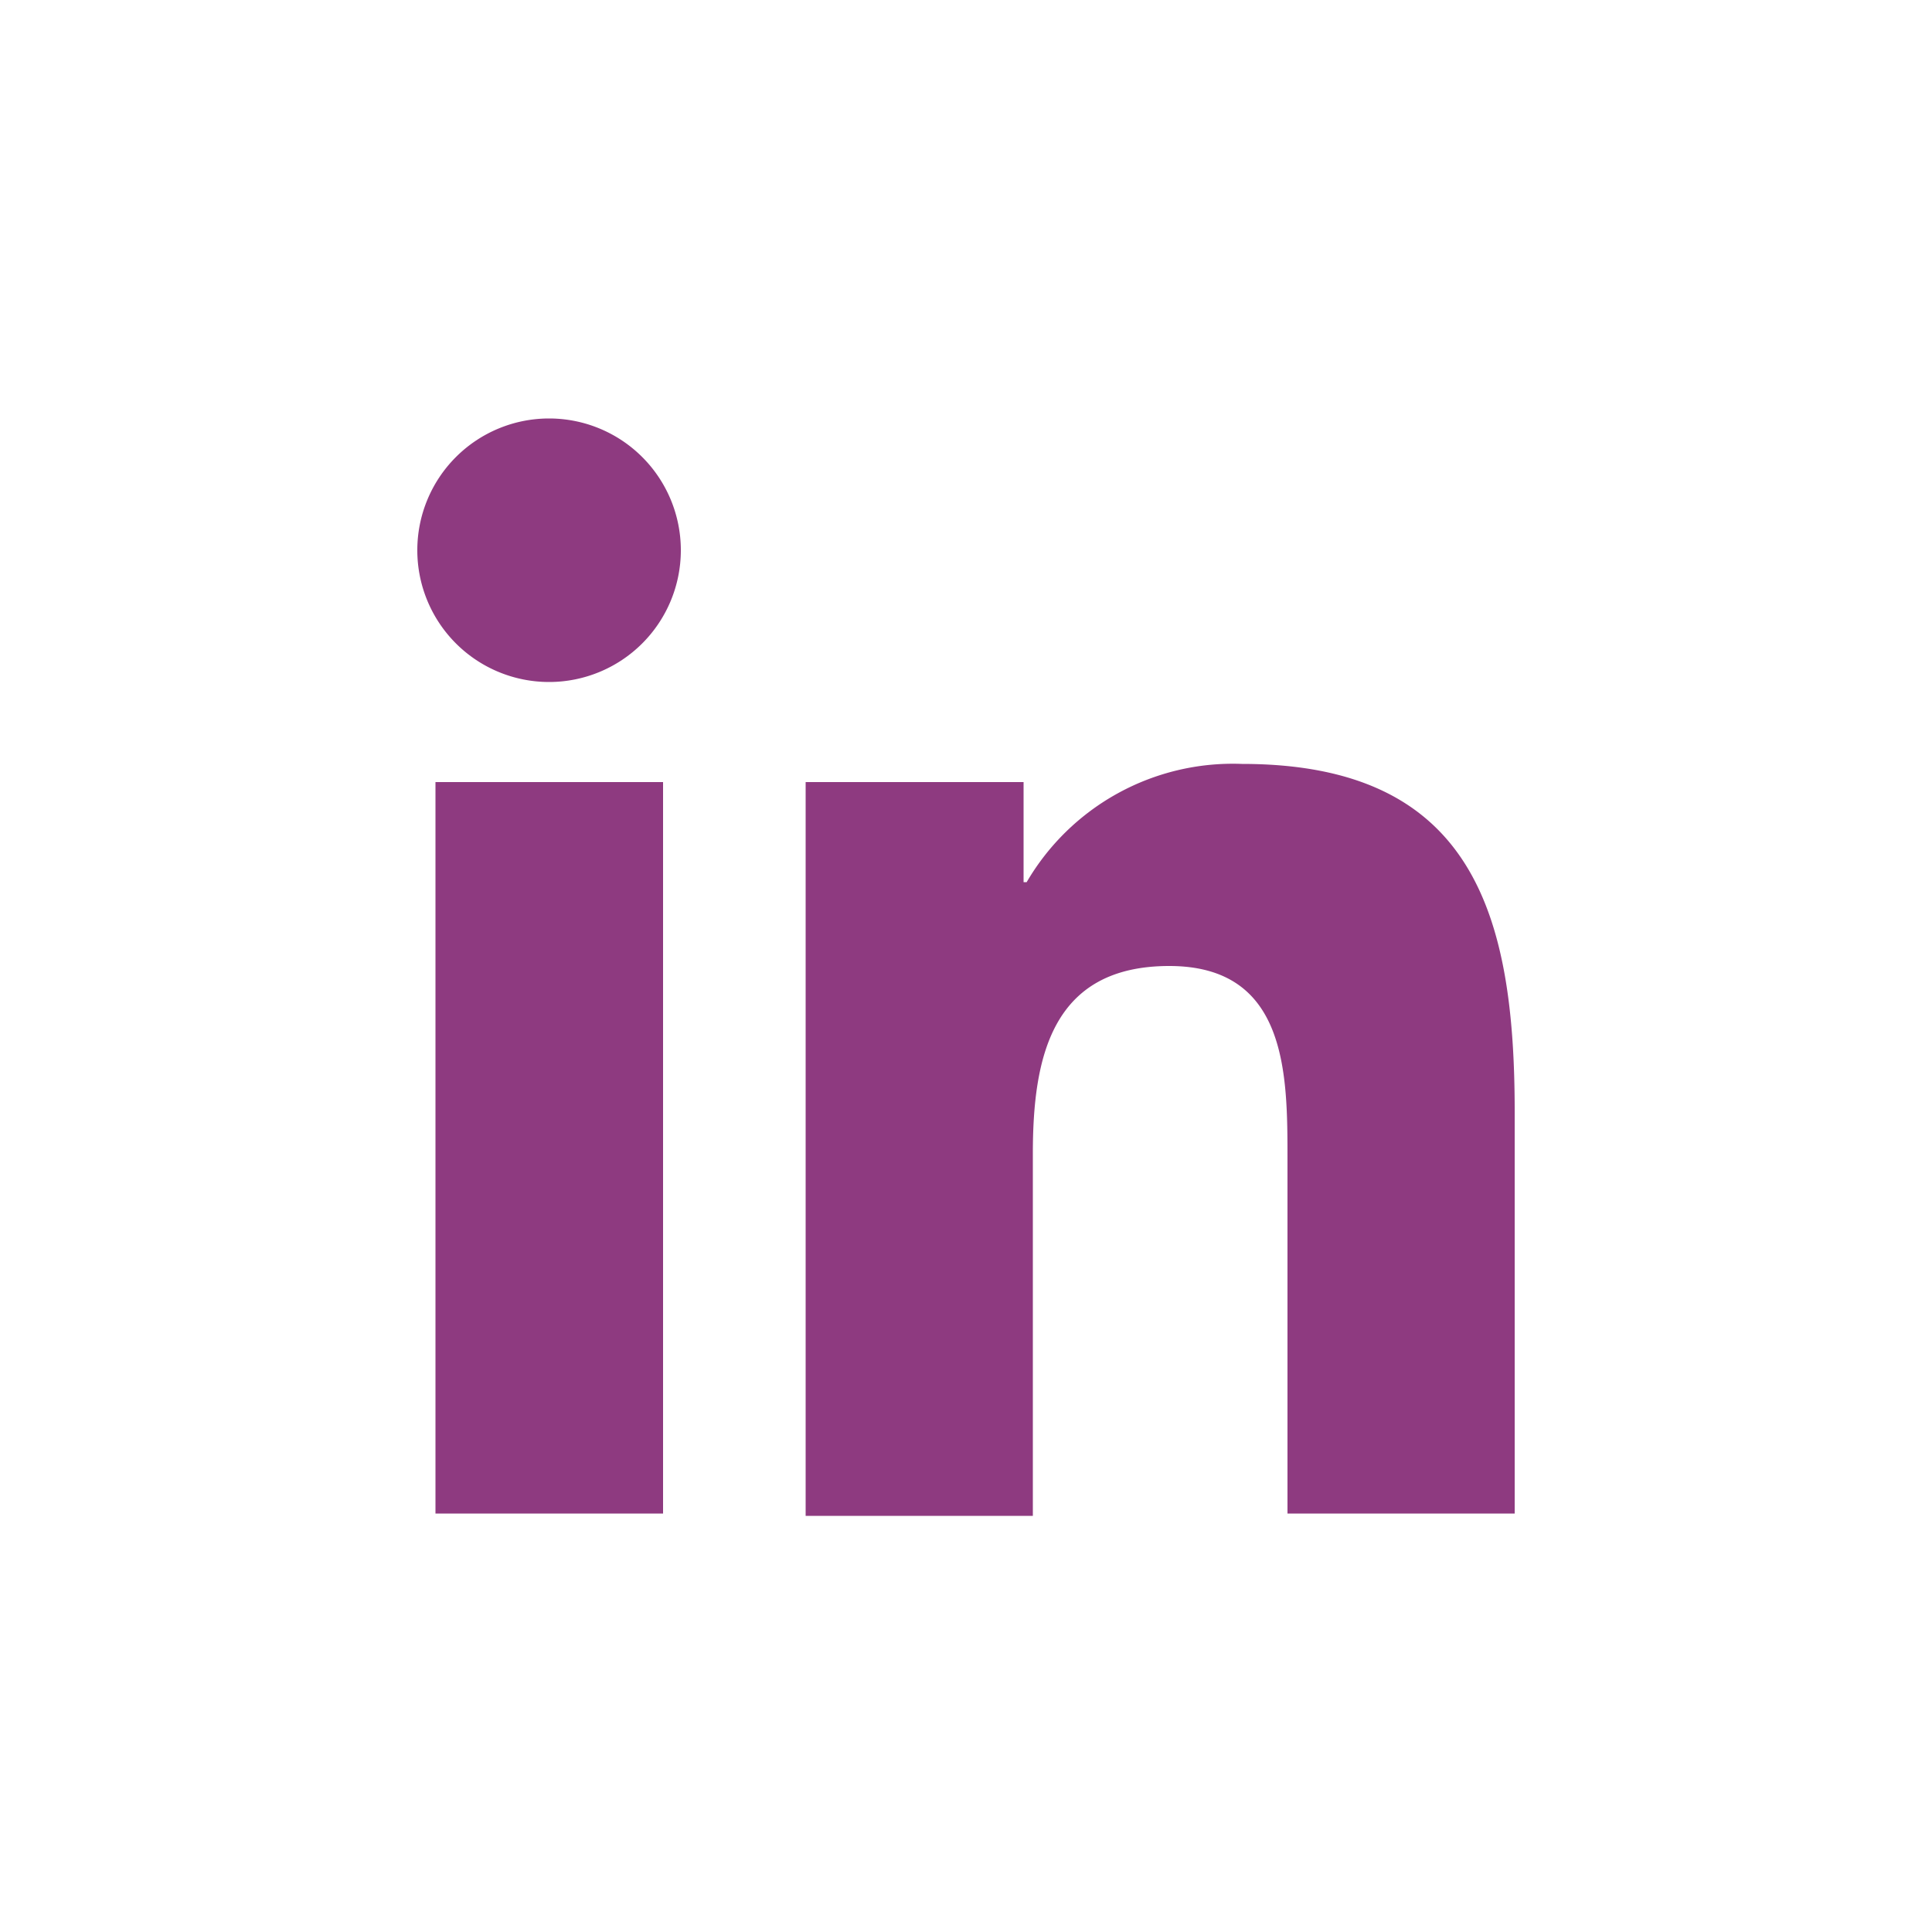
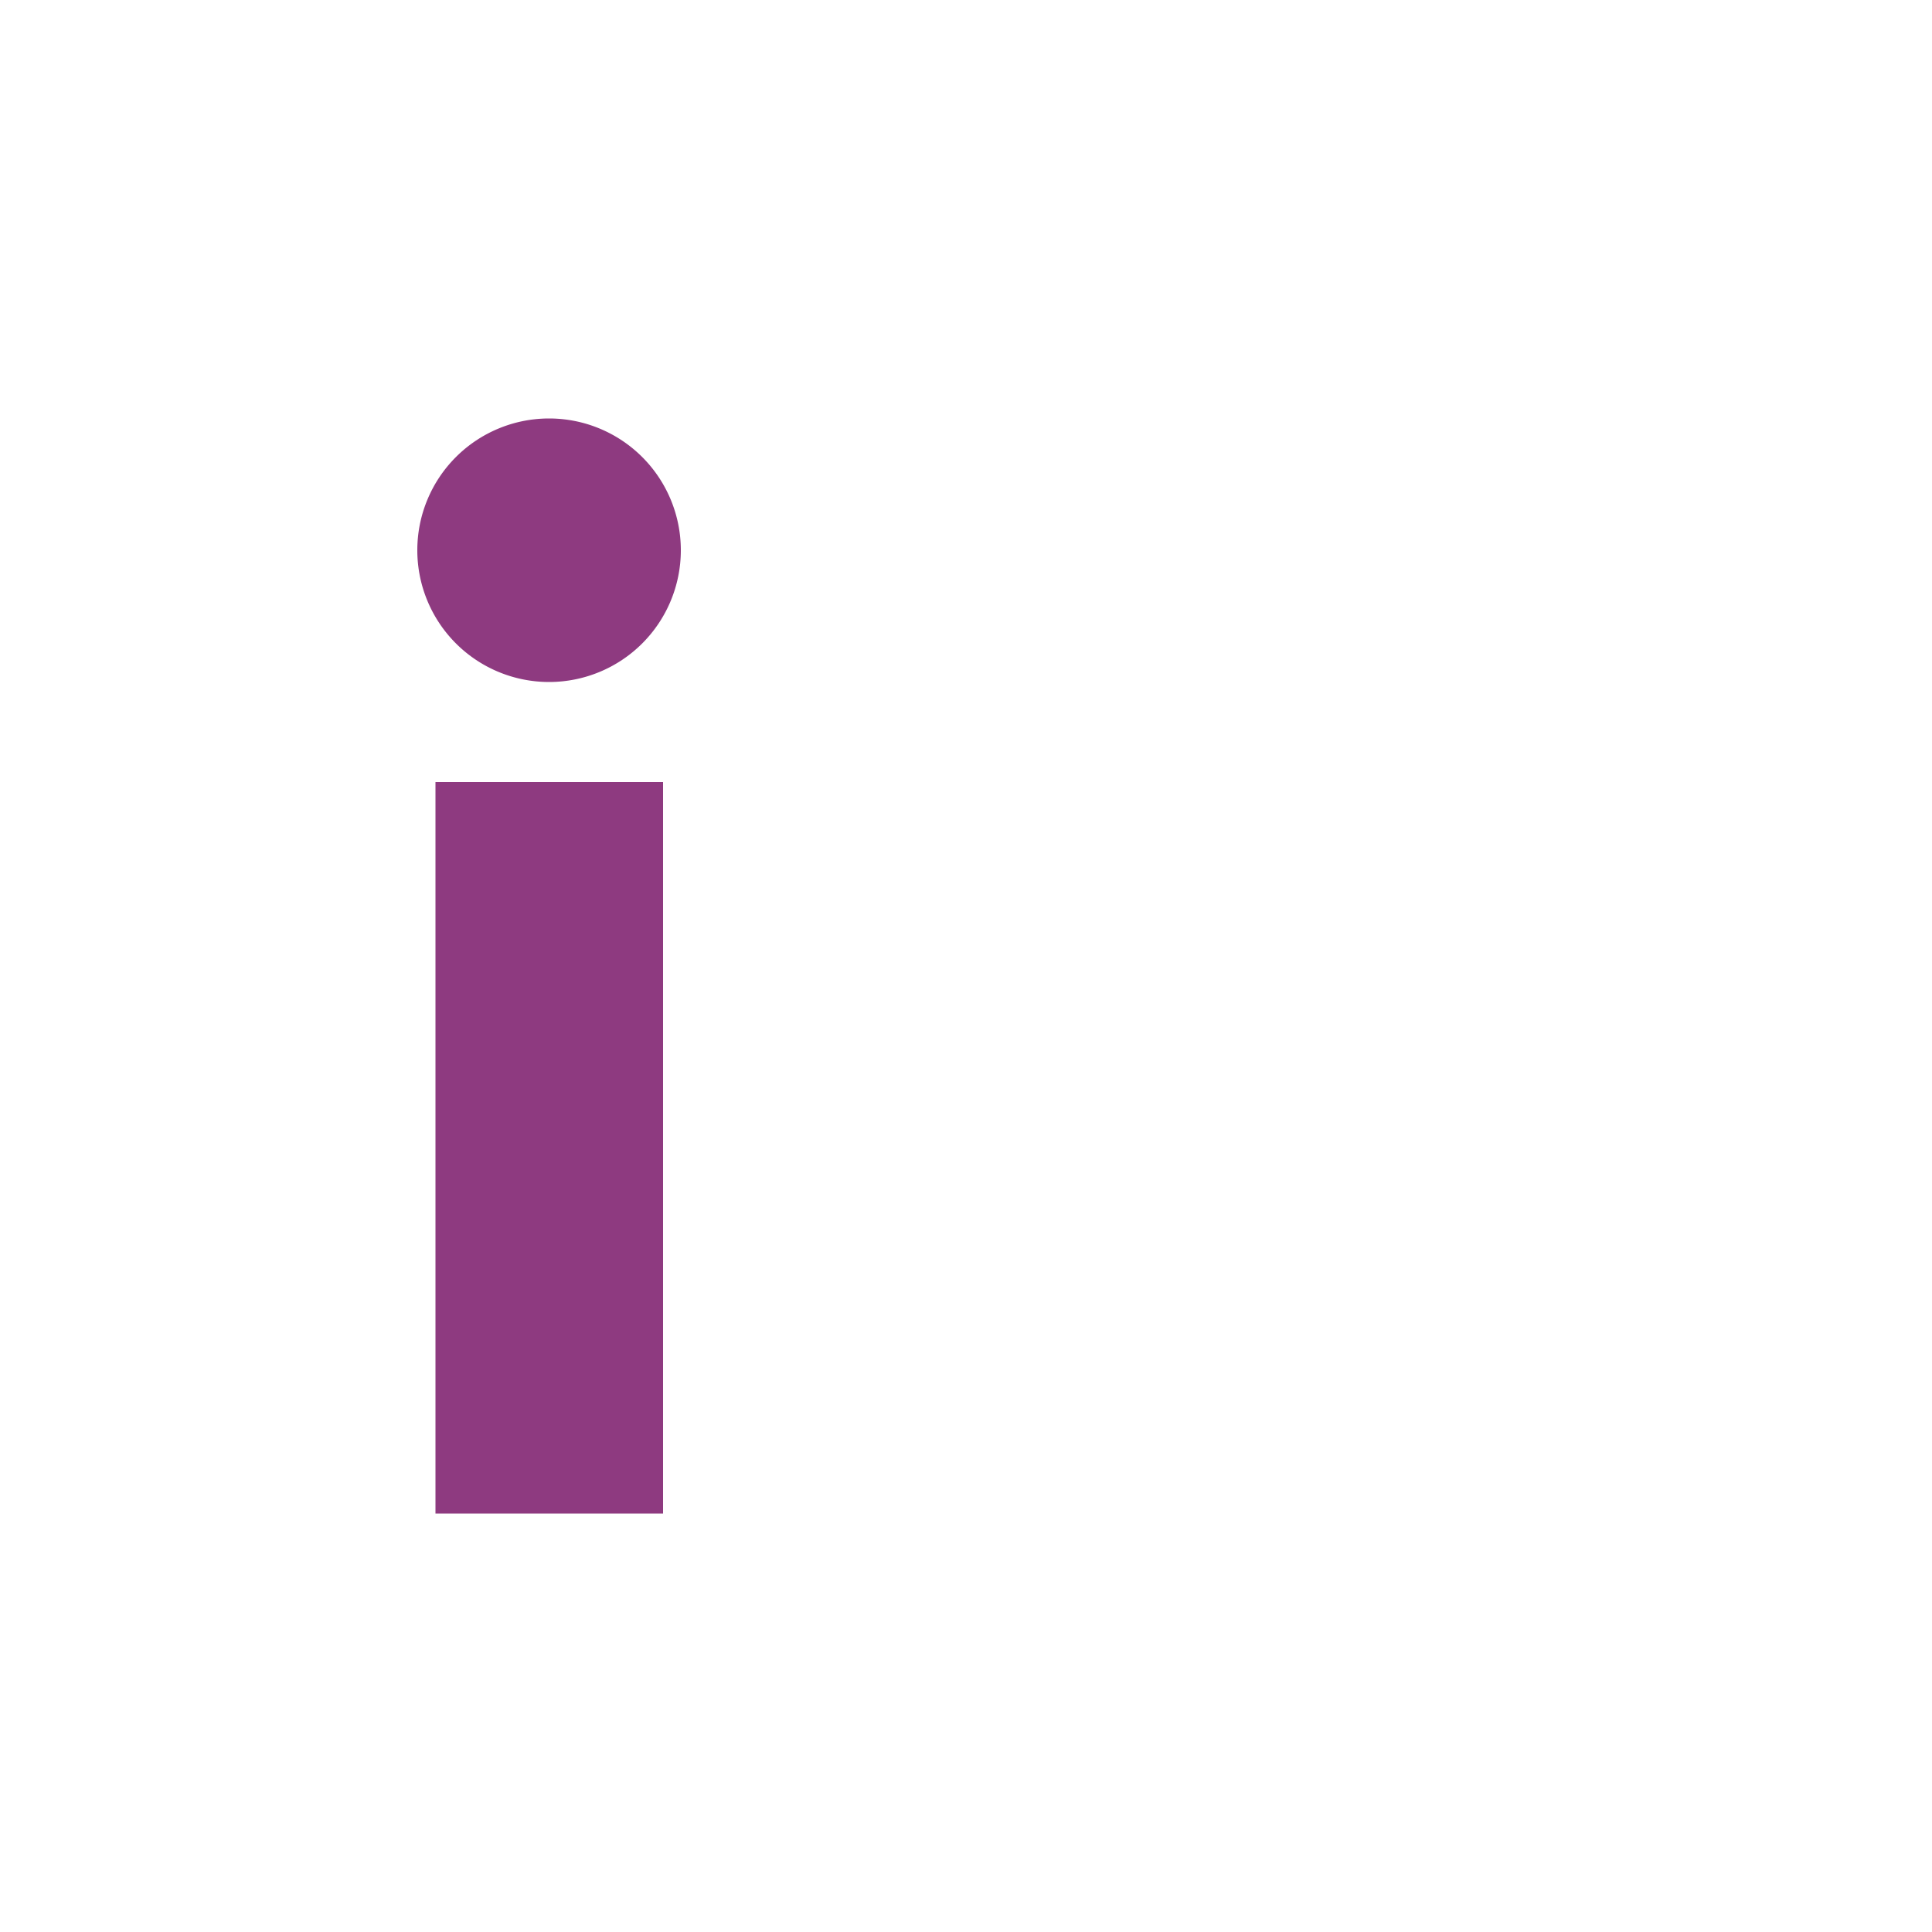
<svg xmlns="http://www.w3.org/2000/svg" id="Layer_1" data-name="Layer 1" viewBox="0 0 50 50">
  <defs>
    <style>.cls-1{fill:#8e3a80;}</style>
  </defs>
  <title>linkedin_1</title>
  <path class="cls-1" d="M11.27,20.24h5.89V39.17H11.27Zm2.94-9.41a3.41,3.41,0,1,1-3.41,3.41,3.41,3.41,0,0,1,3.41-3.41" />
-   <path class="cls-1" d="M20.85,20.24h5.64v2.59h.08a6.18,6.18,0,0,1,5.57-3.06c6,0,7.06,3.92,7.06,9V39.17H33.32V30c0-2.2,0-5-3.06-5s-3.53,2.39-3.53,4.86v9.37H20.85Z" />
</svg>